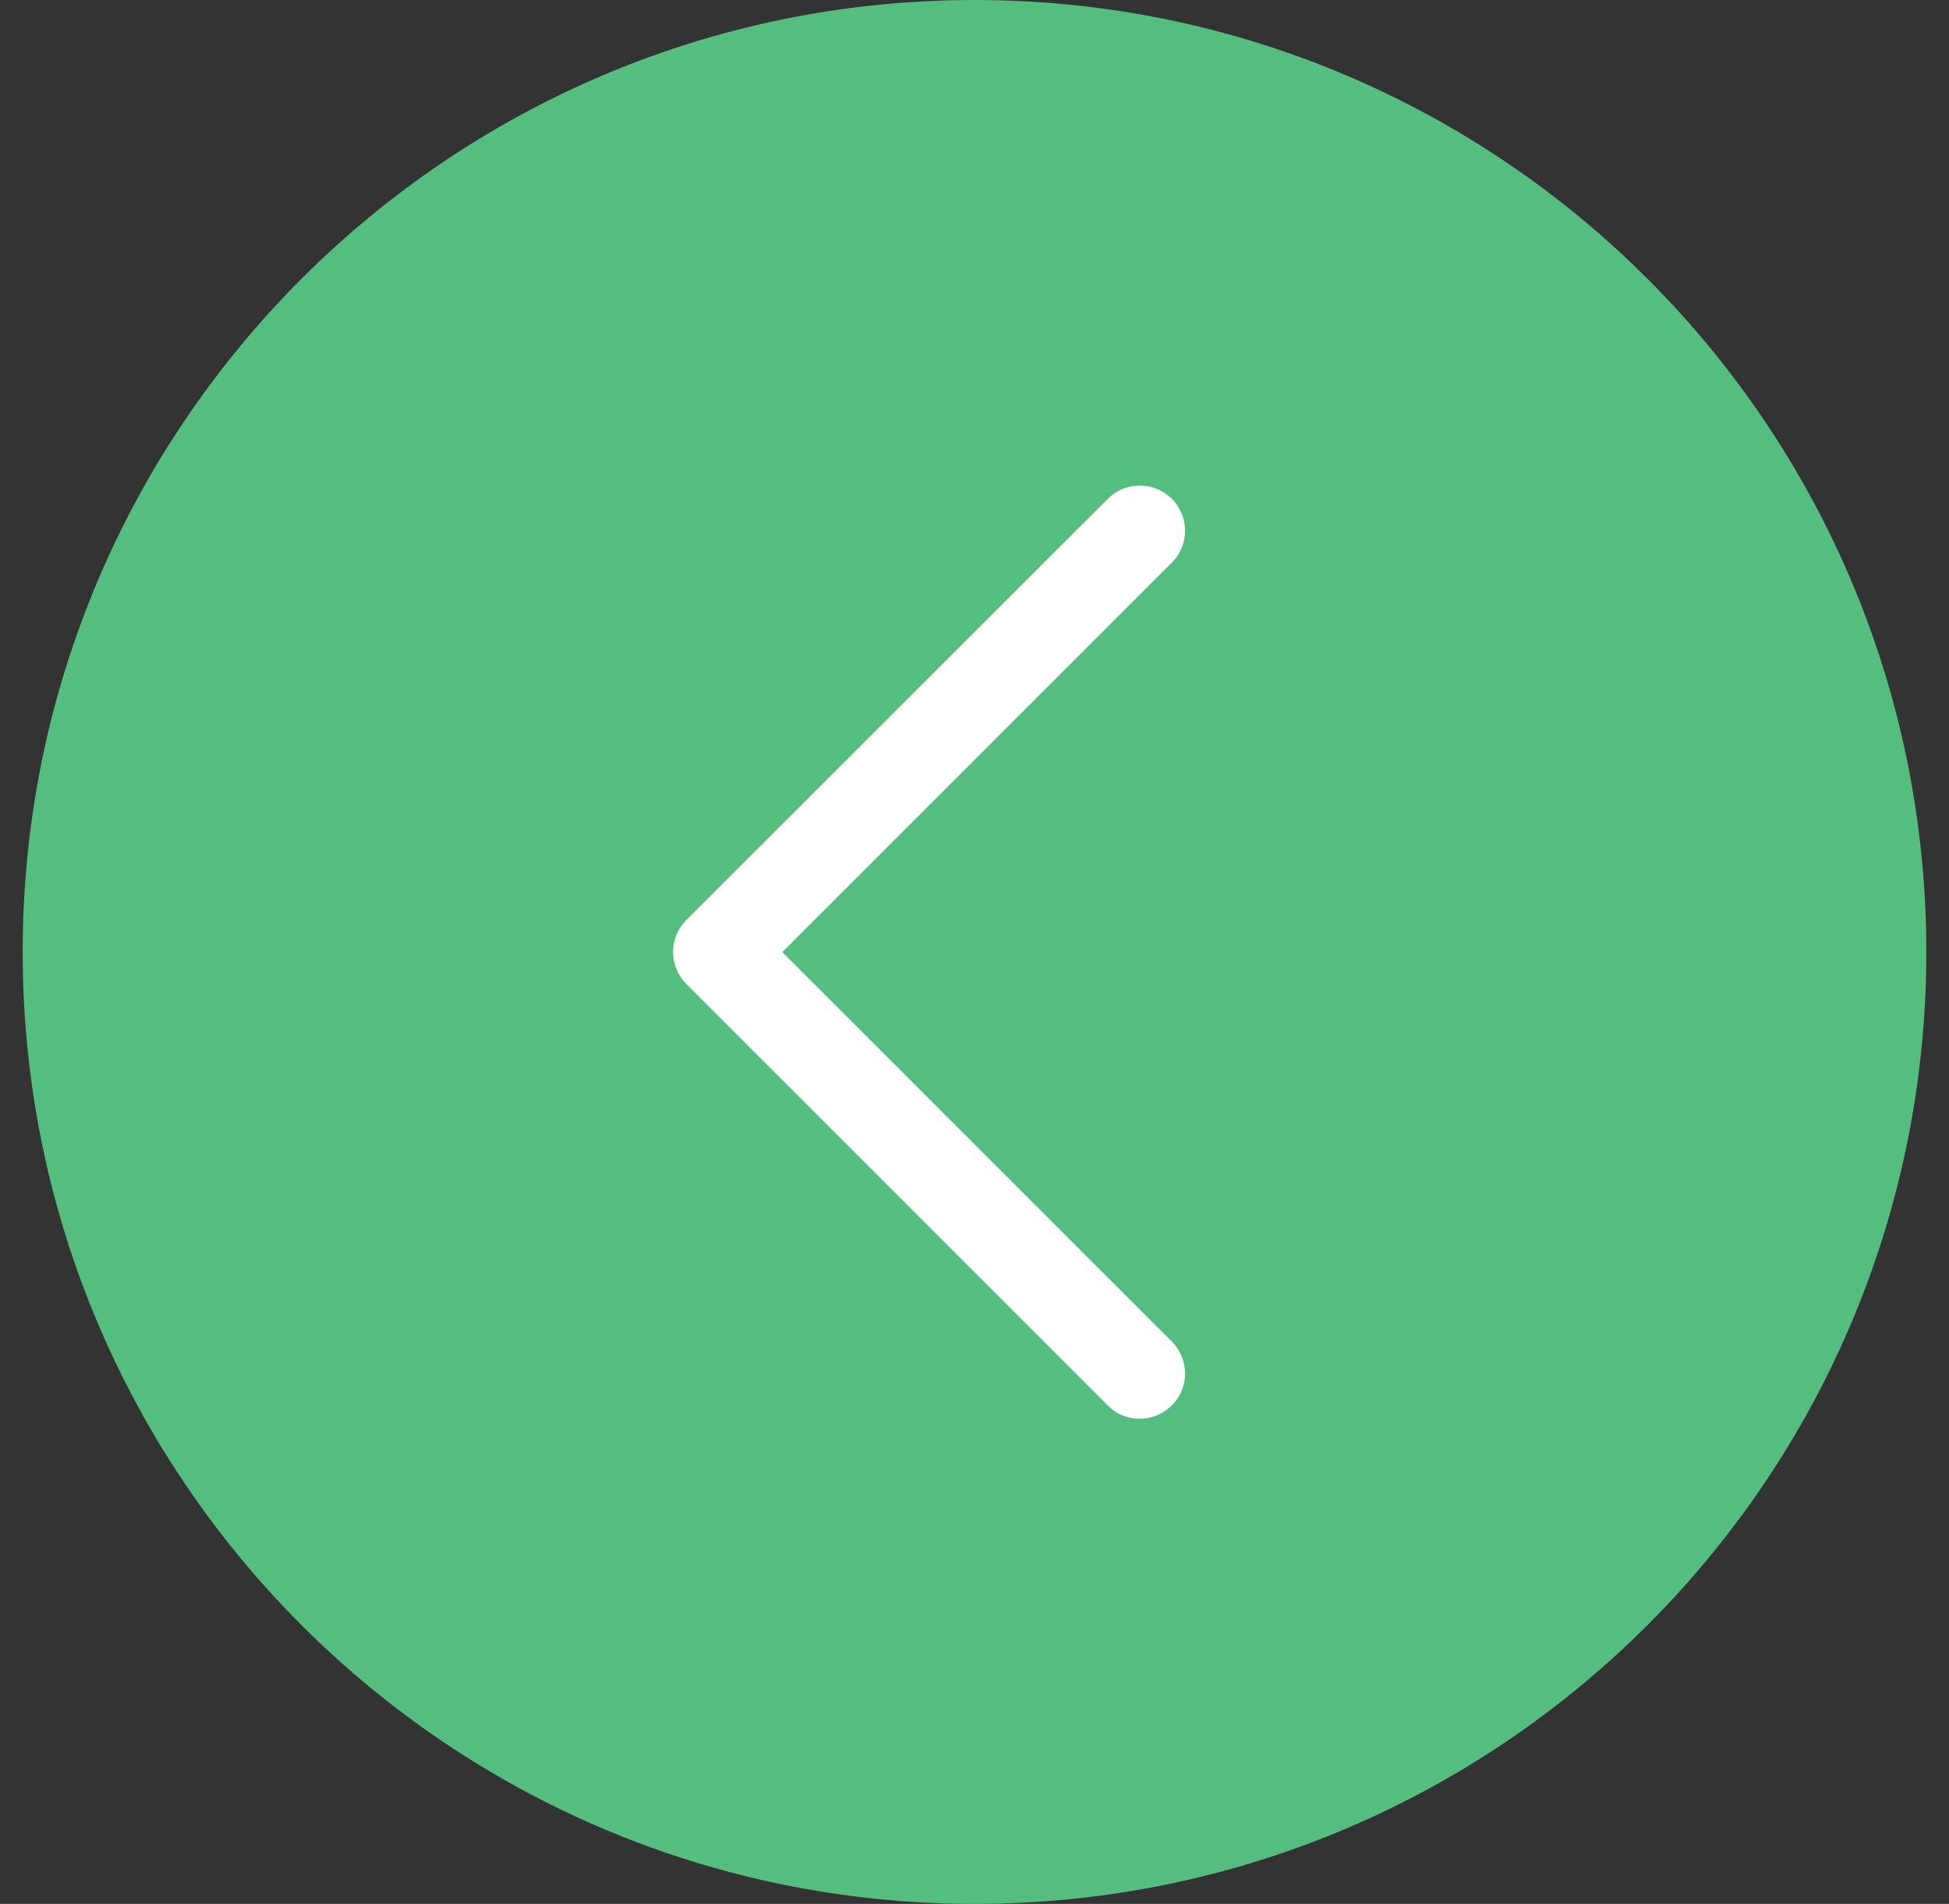
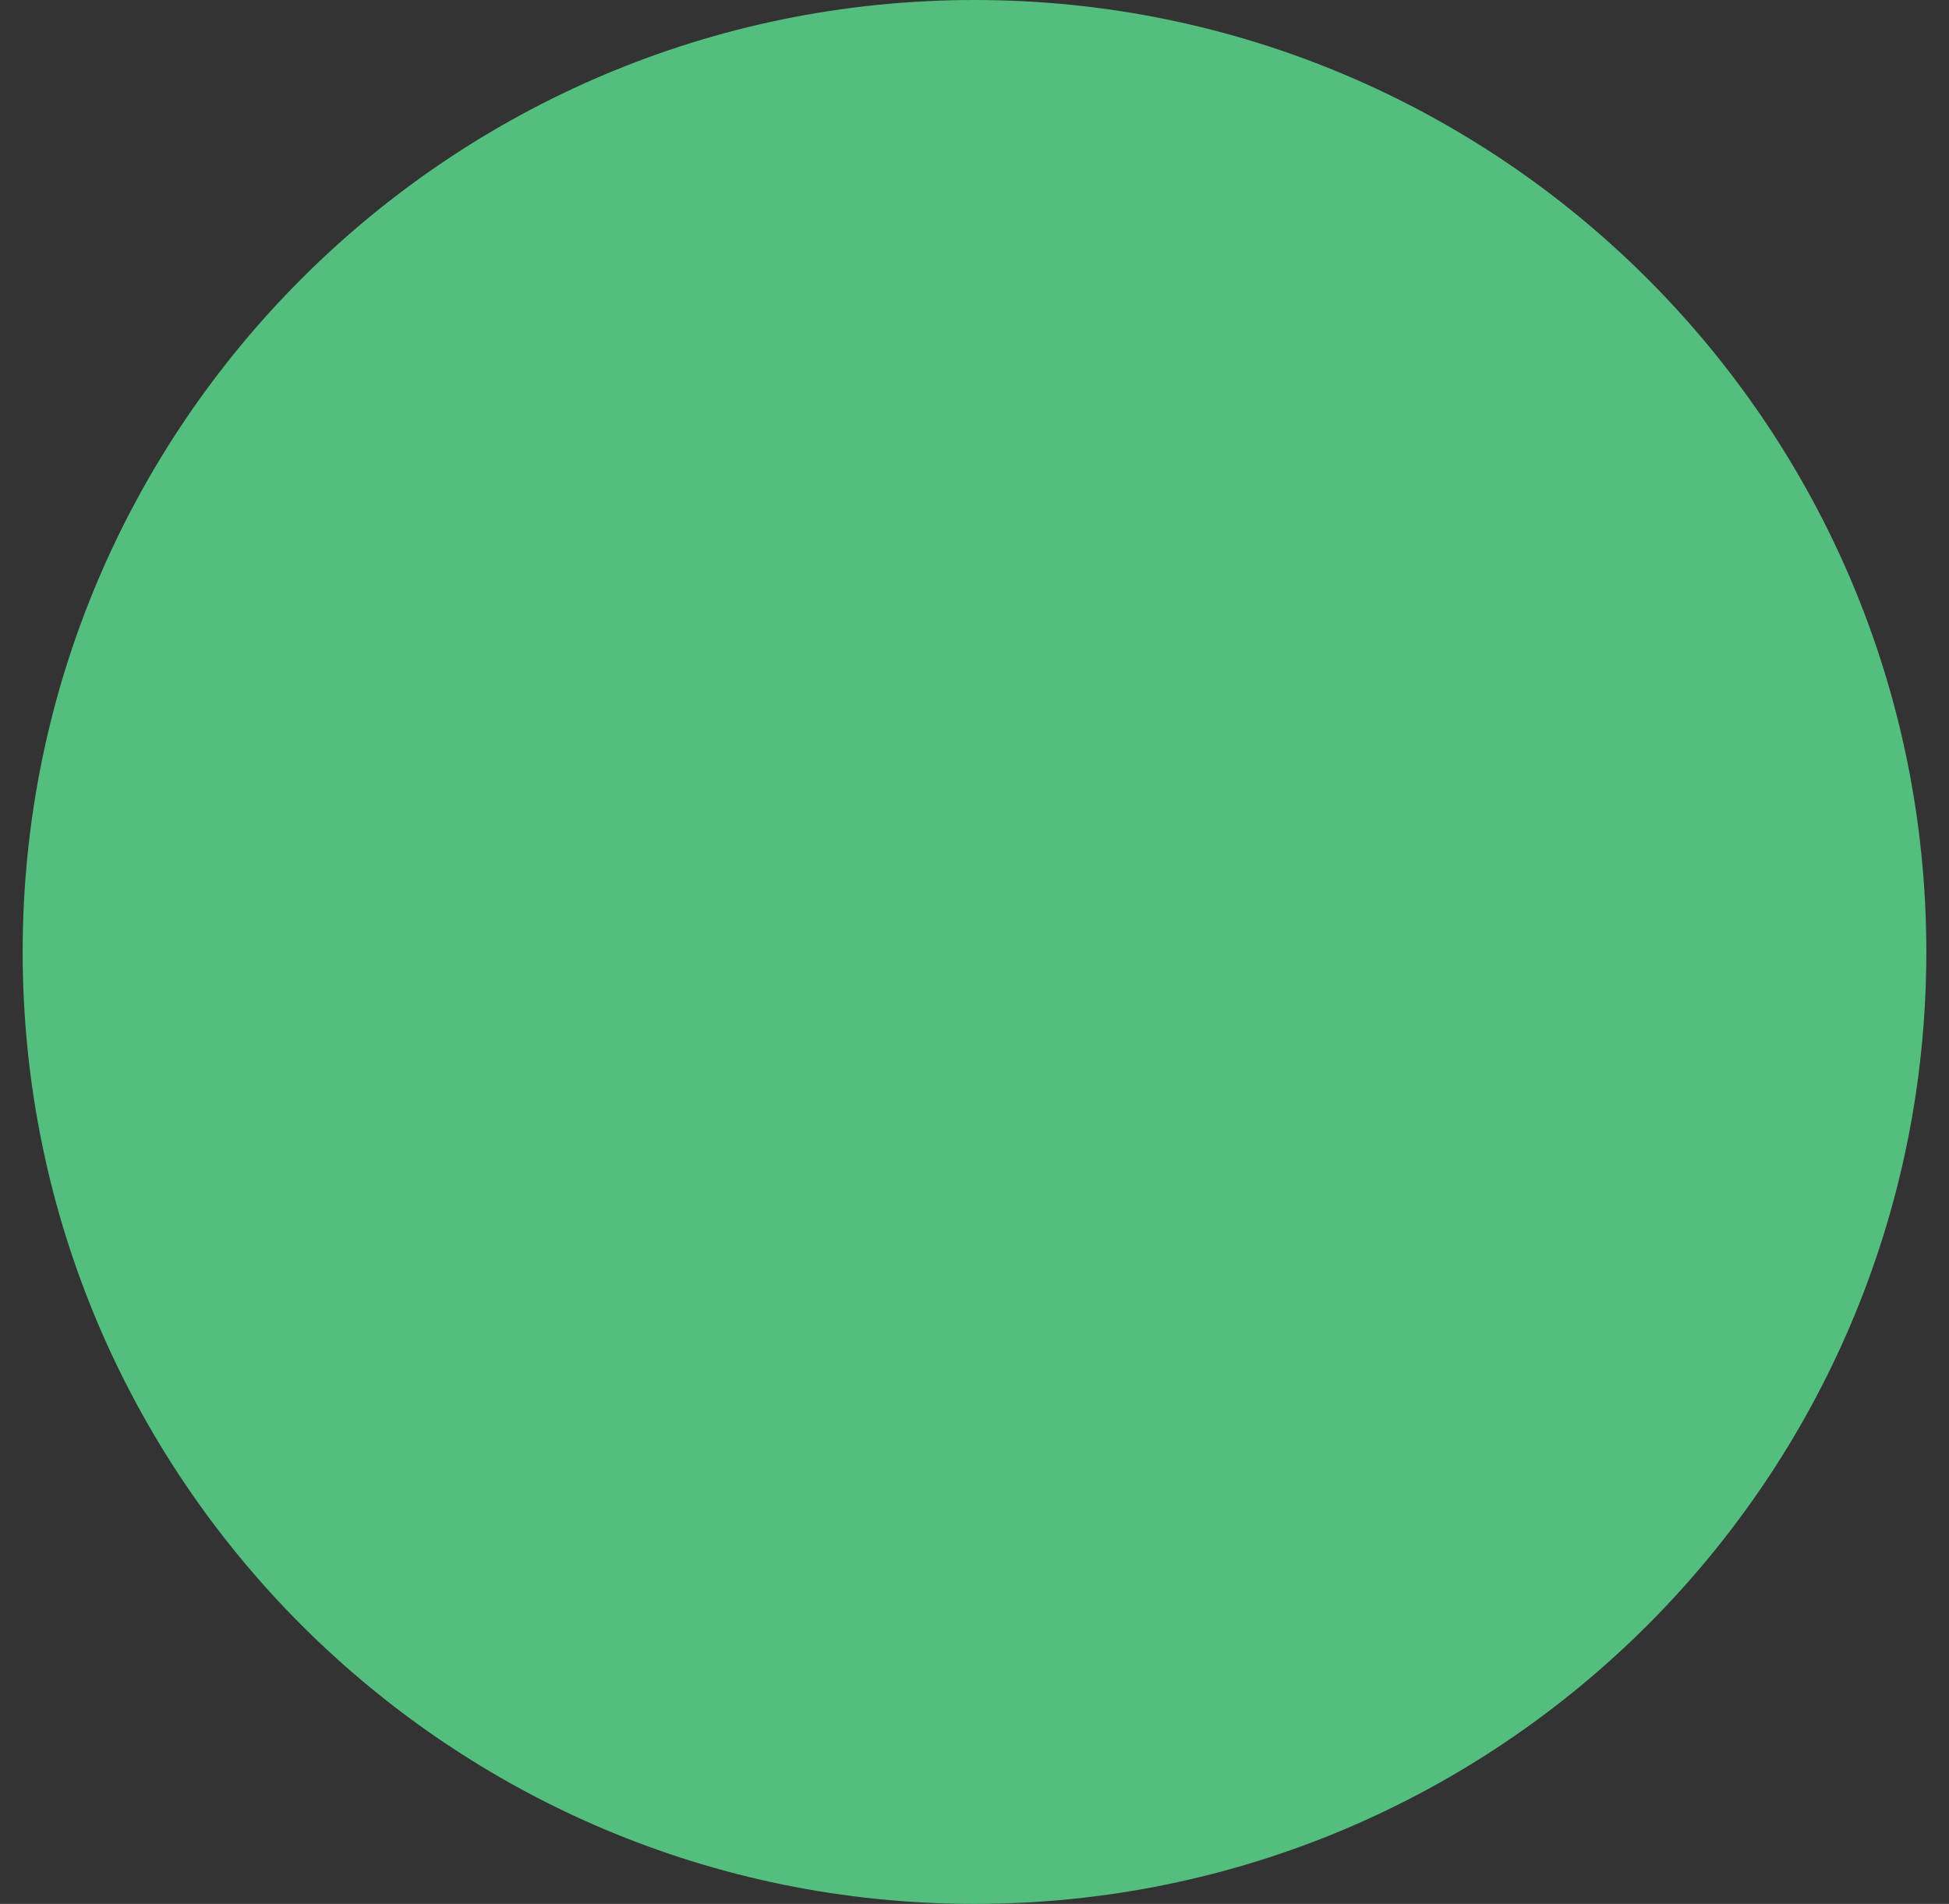
<svg xmlns="http://www.w3.org/2000/svg" width="43" height="42" viewBox="0 0 43 42" fill="none">
  <rect x="0" y="0" width="43" height="42" fill="#333333" stroke="none" />
  <path d="M42.5 21C42.5 9.402 33.098 0 21.5 0C9.902 0 0.5 9.402 0.5 21C0.5 32.598 9.902 42 21.5 42C33.098 42 42.5 32.598 42.5 21Z" fill="#53BE7E" />
-   <path d="M25.852 11.001C26.021 11.17 26.124 11.394 26.142 11.632C26.161 11.871 26.093 12.108 25.952 12.301L25.852 12.413L17.261 21.004L25.852 29.592C26.021 29.761 26.124 29.985 26.142 30.224C26.161 30.462 26.093 30.699 25.952 30.892L25.852 31.004C25.683 31.173 25.459 31.277 25.22 31.295C24.982 31.313 24.744 31.246 24.552 31.104L24.439 31.004L15.143 21.709C14.974 21.54 14.871 21.316 14.853 21.078C14.834 20.839 14.902 20.602 15.043 20.409L15.143 20.296L24.444 11.001C24.631 10.815 24.884 10.711 25.148 10.711C25.411 10.711 25.664 10.815 25.852 11.001Z" fill="white" />
</svg>